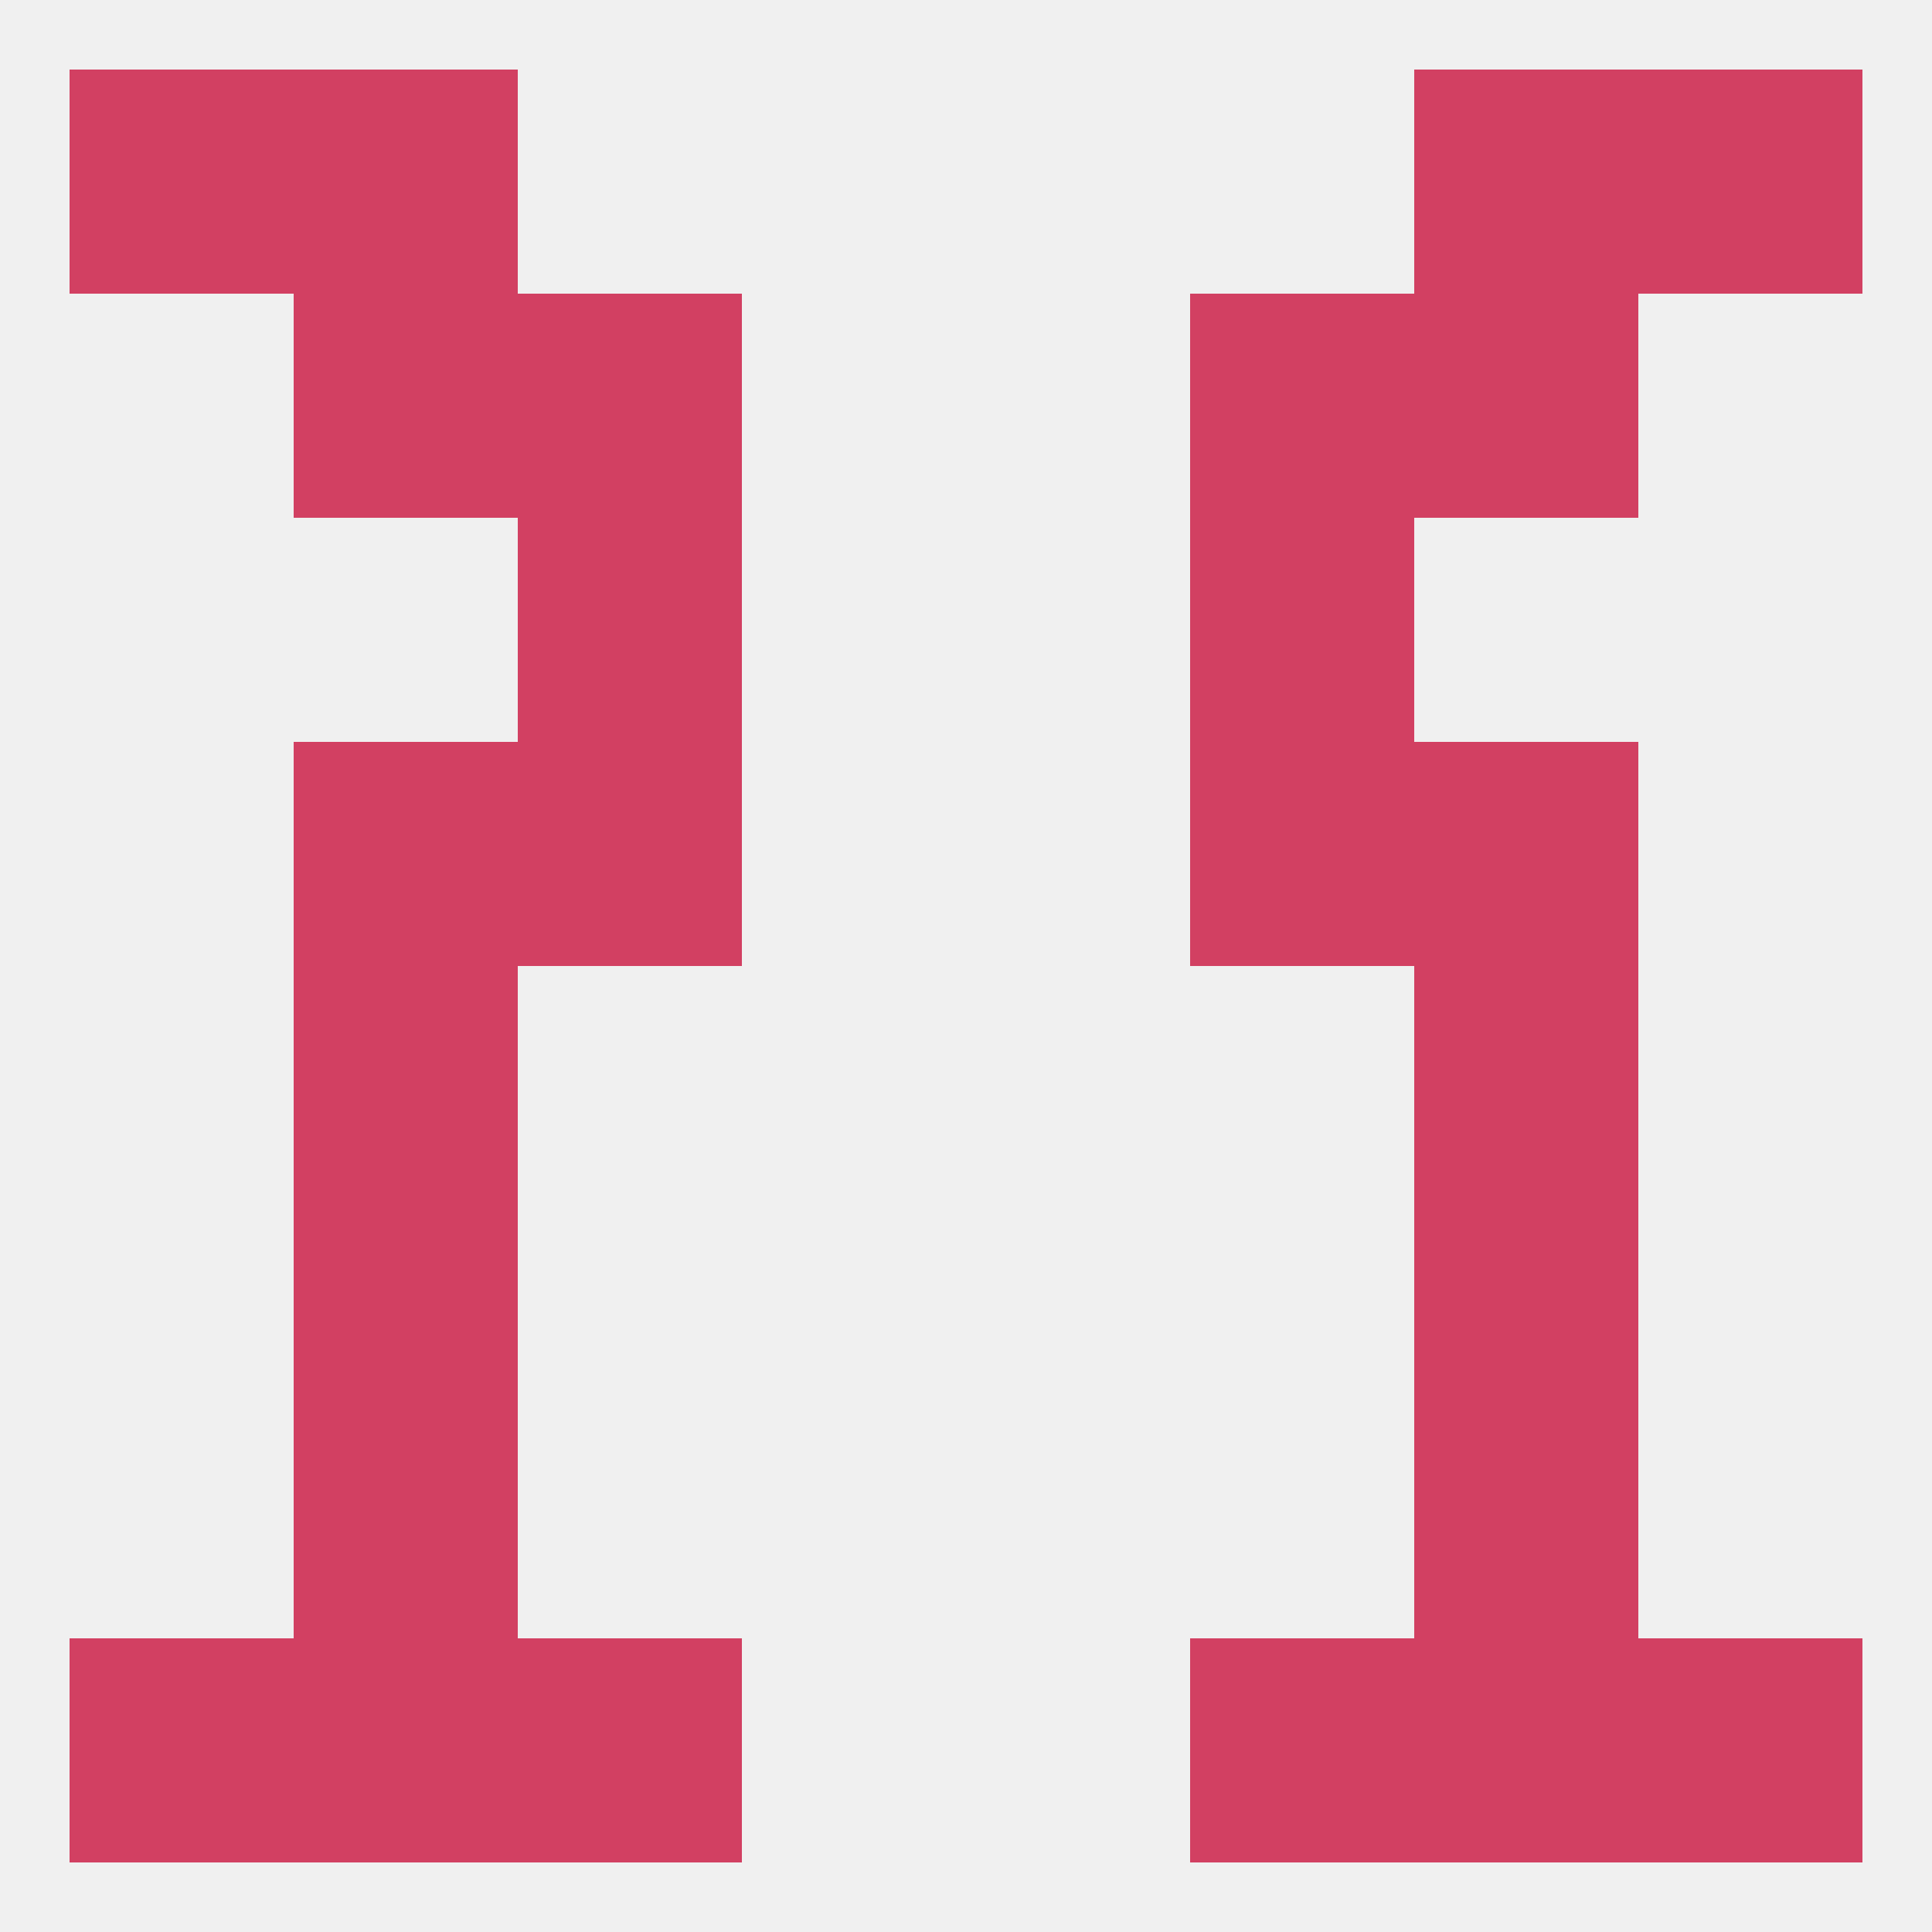
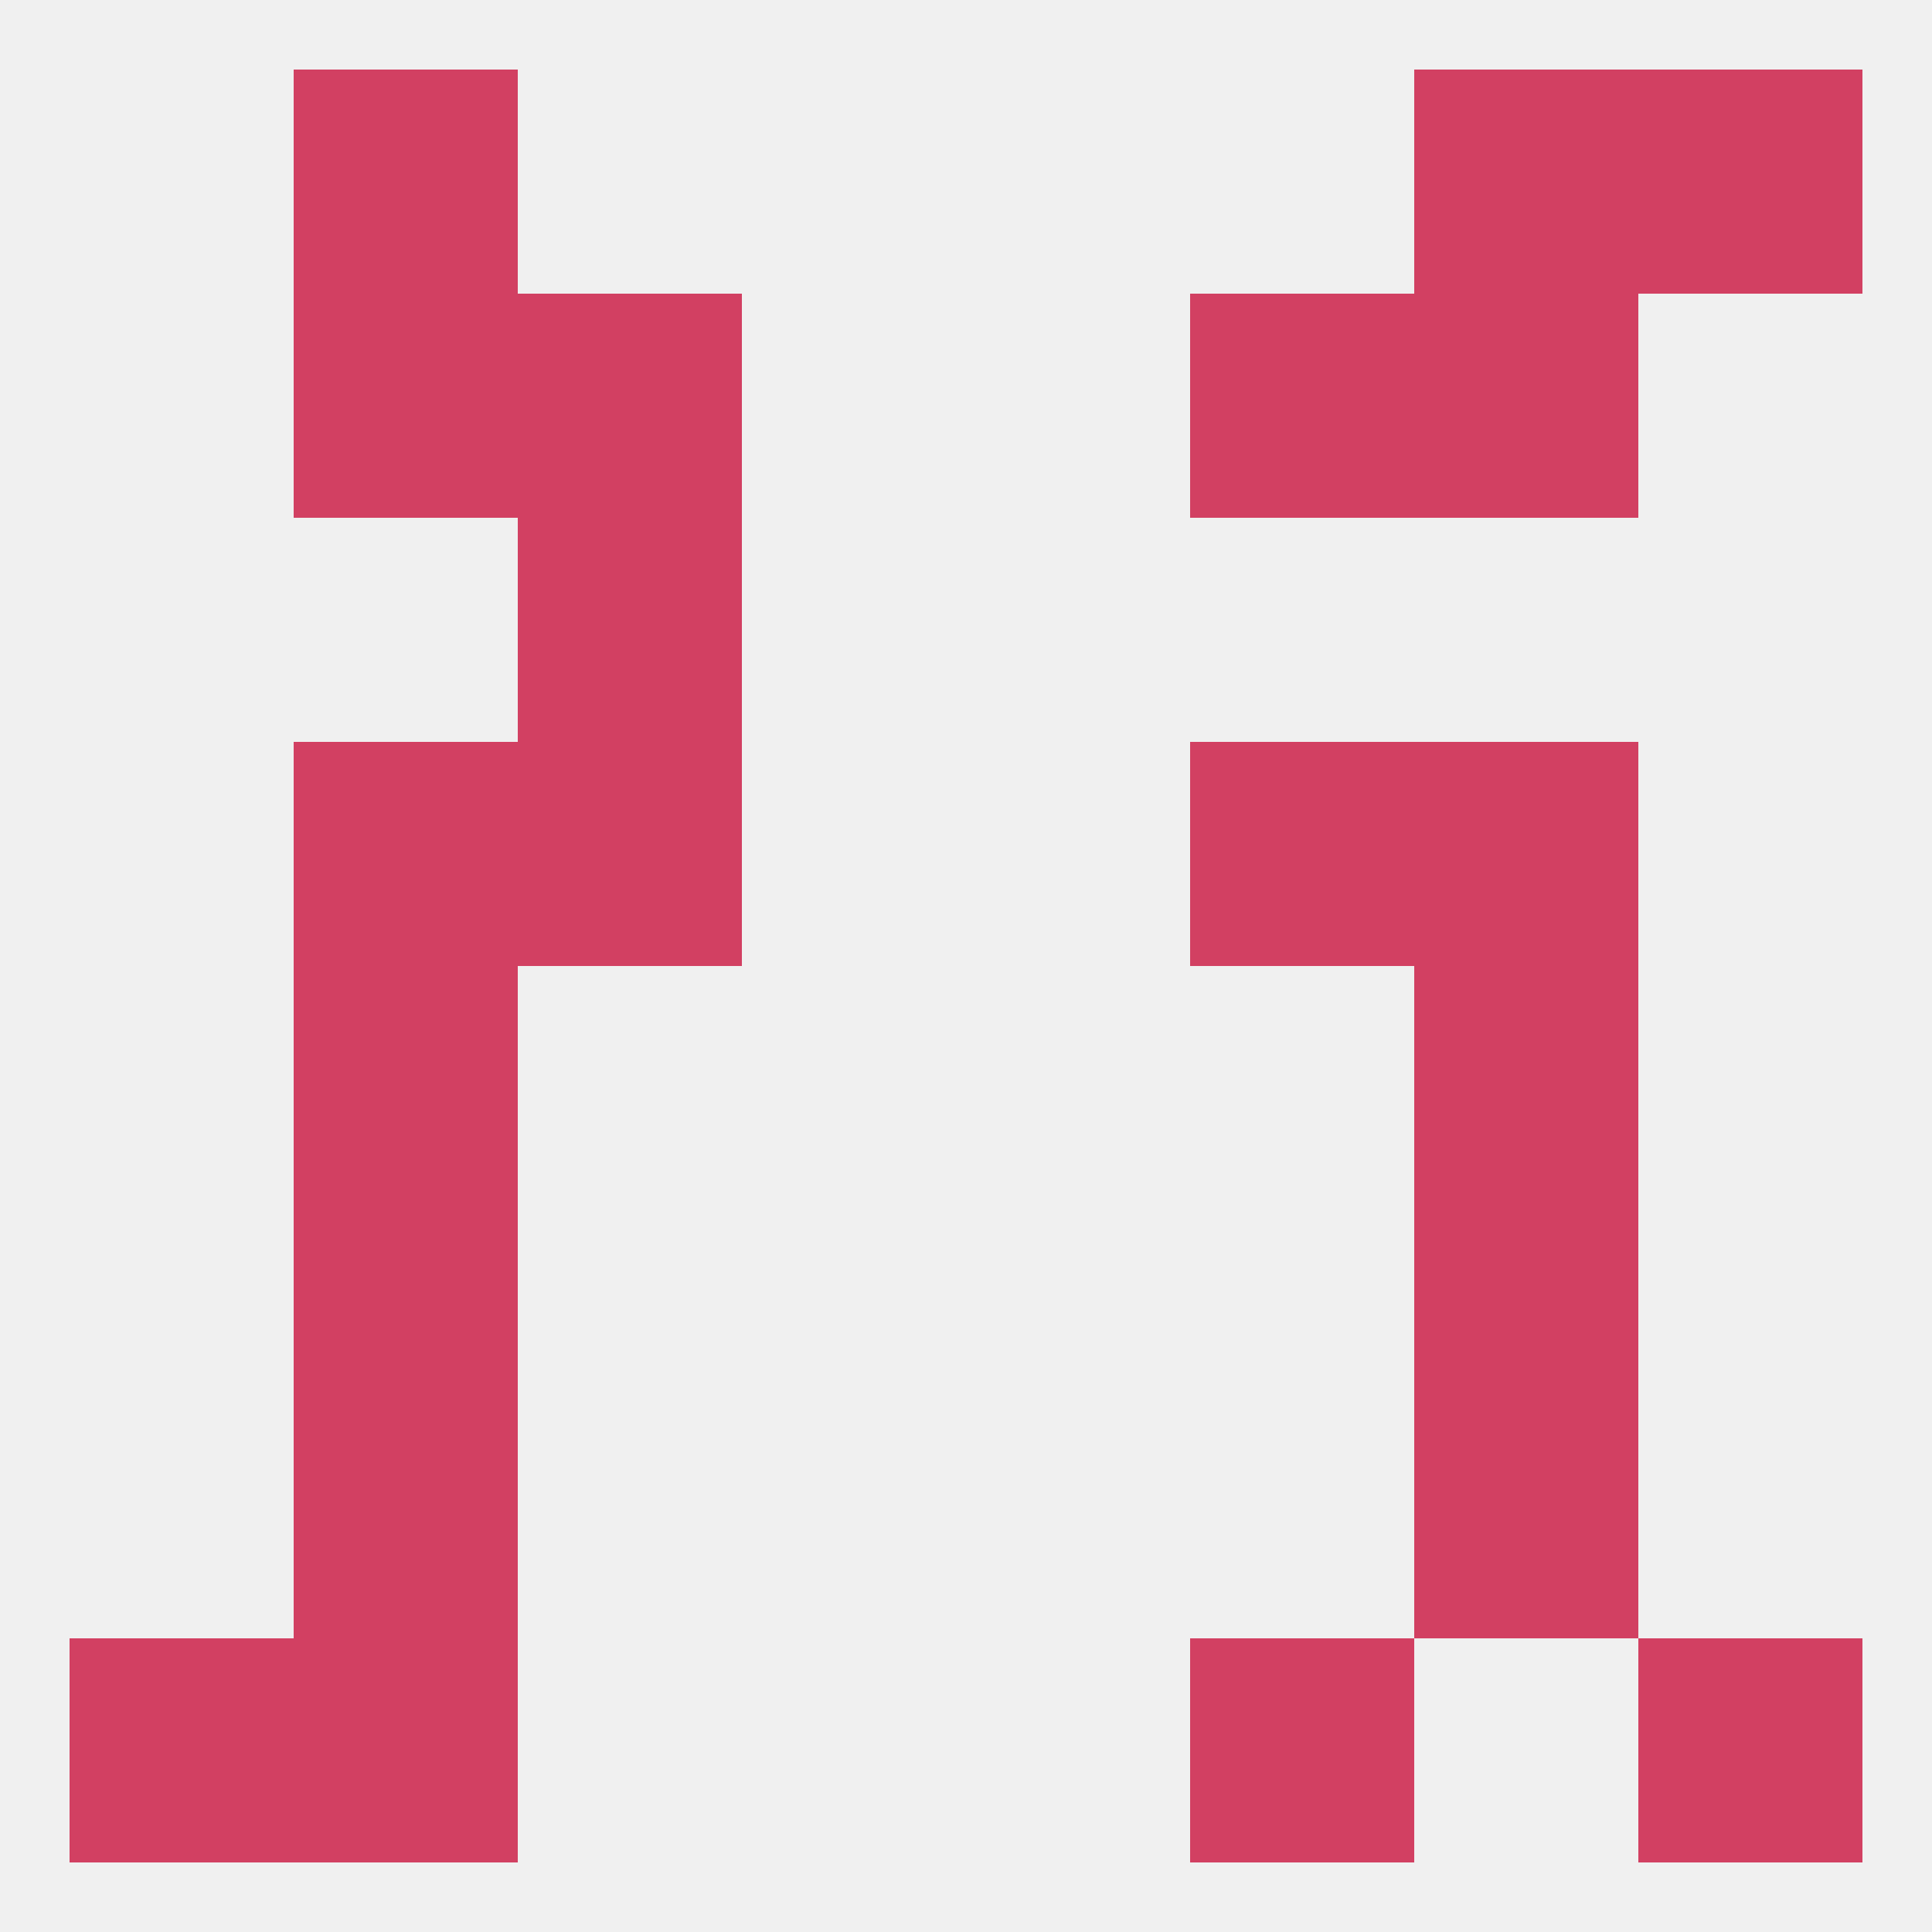
<svg xmlns="http://www.w3.org/2000/svg" version="1.1" baseprofile="full" width="250" height="250" viewBox="0 0 250 250">
  <rect width="100%" height="100%" fill="rgba(240,240,240,255)" />
  <rect x="38" y="96" width="29" height="29" fill="rgba(210,64,98,255)" />
  <rect x="183" y="96" width="29" height="29" fill="rgba(210,64,98,255)" />
  <rect x="67" y="96" width="29" height="29" fill="rgba(210,64,98,255)" />
  <rect x="154" y="96" width="29" height="29" fill="rgba(210,64,98,255)" />
  <rect x="67" y="67" width="29" height="29" fill="rgba(210,64,98,255)" />
-   <rect x="154" y="67" width="29" height="29" fill="rgba(210,64,98,255)" />
  <rect x="67" y="38" width="29" height="29" fill="rgba(210,64,98,255)" />
  <rect x="154" y="38" width="29" height="29" fill="rgba(210,64,98,255)" />
  <rect x="38" y="38" width="29" height="29" fill="rgba(210,64,98,255)" />
  <rect x="183" y="38" width="29" height="29" fill="rgba(210,64,98,255)" />
  <rect x="38" y="154" width="29" height="29" fill="rgba(210,64,98,255)" />
  <rect x="183" y="154" width="29" height="29" fill="rgba(210,64,98,255)" />
  <rect x="38" y="183" width="29" height="29" fill="rgba(210,64,98,255)" />
  <rect x="183" y="183" width="29" height="29" fill="rgba(210,64,98,255)" />
  <rect x="38" y="9" width="29" height="29" fill="rgba(210,64,98,255)" />
  <rect x="183" y="9" width="29" height="29" fill="rgba(210,64,98,255)" />
-   <rect x="9" y="9" width="29" height="29" fill="rgba(210,64,98,255)" />
  <rect x="212" y="9" width="29" height="29" fill="rgba(210,64,98,255)" />
  <rect x="154" y="212" width="29" height="29" fill="rgba(210,64,98,255)" />
  <rect x="9" y="212" width="29" height="29" fill="rgba(210,64,98,255)" />
  <rect x="212" y="212" width="29" height="29" fill="rgba(210,64,98,255)" />
  <rect x="38" y="212" width="29" height="29" fill="rgba(210,64,98,255)" />
-   <rect x="183" y="212" width="29" height="29" fill="rgba(210,64,98,255)" />
-   <rect x="67" y="212" width="29" height="29" fill="rgba(210,64,98,255)" />
  <rect x="38" y="125" width="29" height="29" fill="rgba(210,64,98,255)" />
  <rect x="183" y="125" width="29" height="29" fill="rgba(210,64,98,255)" />
</svg>